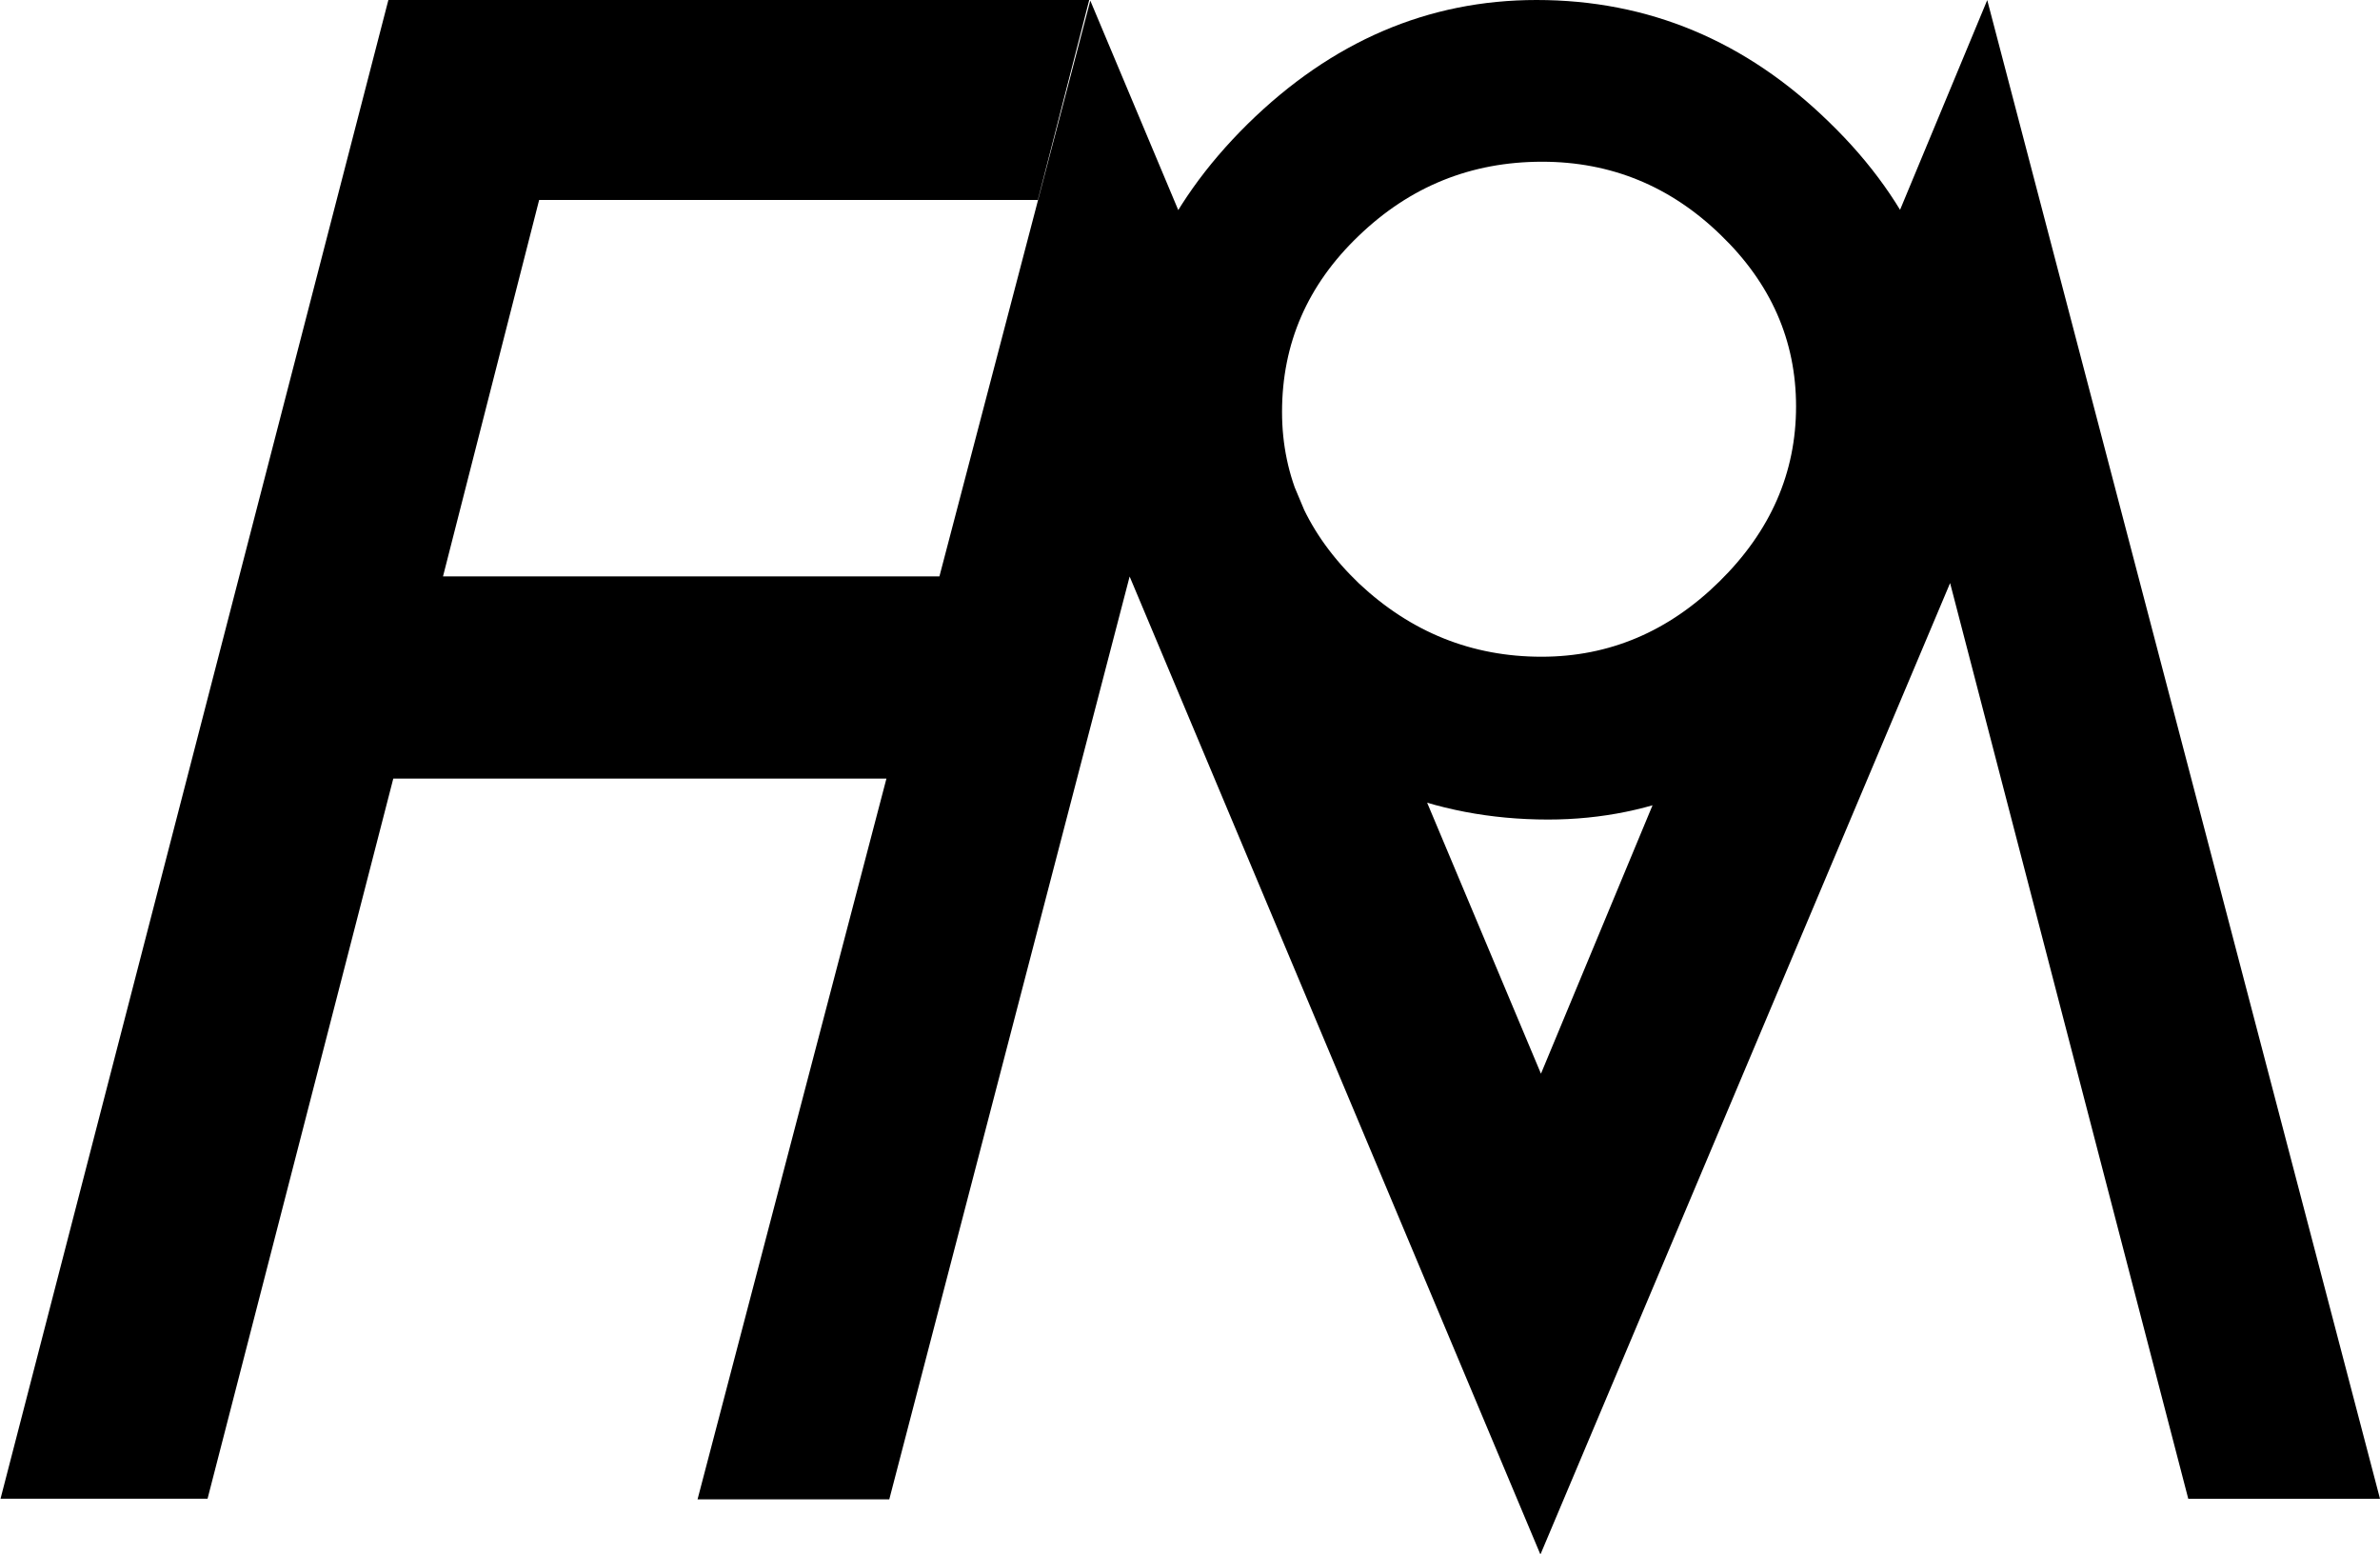
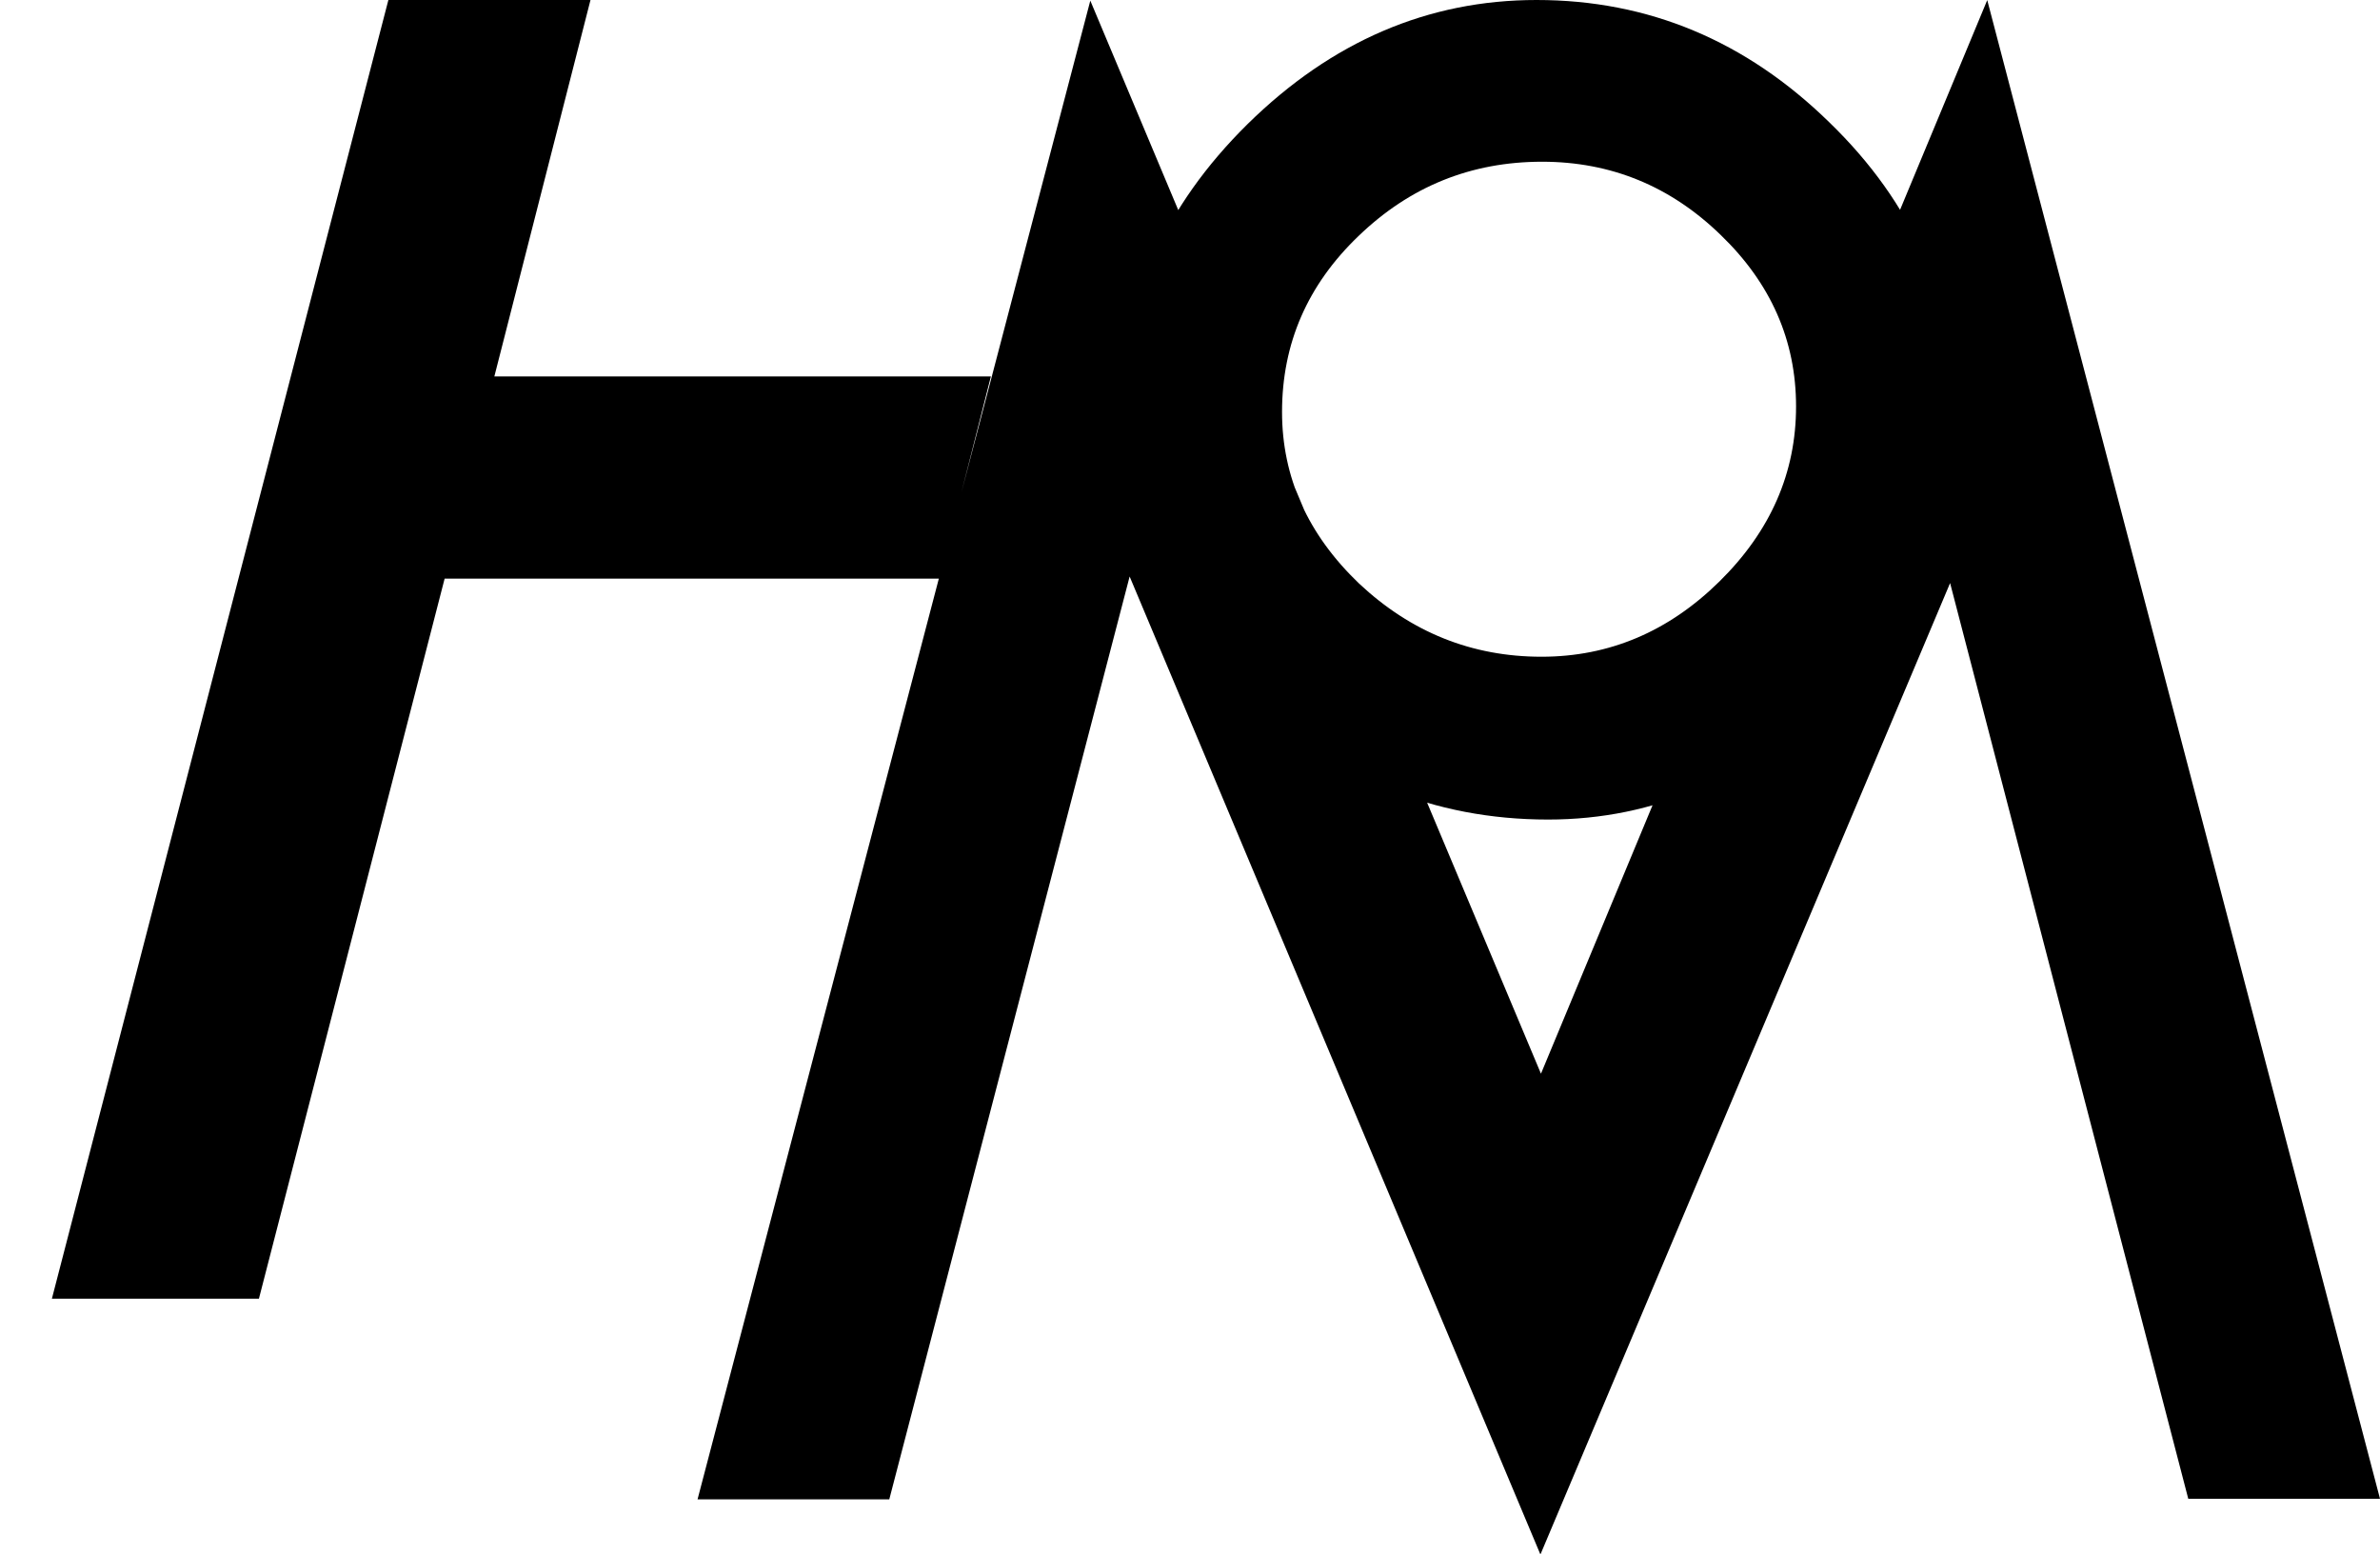
<svg xmlns="http://www.w3.org/2000/svg" xmlns:ns1="http://www.inkscape.org/namespaces/inkscape" xmlns:ns2="http://sodipodi.sourceforge.net/DTD/sodipodi-0.dtd" width="4.357mm" height="2.844mm" viewBox="0 0 4.357 2.844" version="1.1" id="svg1007" ns1:version="0.92.3 (2405546, 2018-03-11)" ns2:docname="fit-o-mat_logo.svg">
  <defs id="defs1001" />
  <ns2:namedview id="base" pagecolor="#ffffff" bordercolor="#666666" borderopacity="1.0" ns1:pageopacity="0.0" ns1:pageshadow="2" ns1:zoom="9.2182725" ns1:cx="99.009741" ns1:cy="-19.573097" ns1:document-units="mm" ns1:current-layer="layer1" showgrid="false" ns1:window-width="3660" ns1:window-height="2115" ns1:window-x="-13" ns1:window-y="-13" ns1:window-maximized="1" fit-margin-top="0" fit-margin-right="0" fit-margin-bottom="0" fit-margin-left="0" />
  <g ns1:label="Layer 1" ns1:groupmode="layer" id="layer1" transform="translate(-62.815,-50.809)">
    <g transform="translate(25.427,18.227)" id="g987">
      <g id="text817-4-5-5-6-9-9-7-7-1" style="font-style:italic;font-variant:normal;font-weight:normal;font-stretch:normal;font-size:3.881px;line-height:125%;font-family:'Tw Cen MT';-inkscape-font-specification:'Tw Cen MT Italic';text-align:end;letter-spacing:0px;word-spacing:0px;text-anchor:end;fill:#000000;fill-opacity:1;stroke:none;stroke-width:0.265px;stroke-linecap:butt;stroke-linejoin:miter;stroke-opacity:1" aria-label="o" transform="translate(16.548,23.467)">
-         <path d="m 22.895,9.859 q 0,-0.291 0.229,-0.517 0.231,-0.227 0.529,-0.227 0.307,0 0.536,0.224 0.229,0.222 0.229,0.52 0,0.3 -0.226,0.529 -0.224,0.227 -0.518,0.227 -0.315,0 -0.548,-0.226 -0.231,-0.226 -0.231,-0.531 z m 1.233,0 q 0,-0.181 -0.138,-0.314 -0.138,-0.134 -0.327,-0.134 -0.195,0 -0.336,0.136 -0.14,0.134 -0.14,0.322 0,0.179 0.141,0.314 0.143,0.134 0.334,0.134 0.186,0 0.326,-0.138 0.14,-0.138 0.14,-0.32 z m -2.577,-0.744 h 1.283 l -0.094,0.366 h -0.913 l -0.176,0.689 h 0.909 l -0.094,0.37 h -0.906 l -0.34,1.318 h -0.379 z m 2.927,1.725e-4 0.719,2.743 h -0.351 l -0.436,-1.676 -0.75,1.778 -0.752,-1.79 -0.44,1.689 h -0.351 l 0.719,-2.743 0.825,1.964 z" style="font-style:normal;font-variant:normal;font-weight:normal;font-stretch:normal;font-size:3.528px;font-family:'Tw Cen MT';-inkscape-font-specification:'Tw Cen MT Italic';stroke-width:0.265px" id="path906-7-3" ns1:connector-curvature="0" />
+         <path d="m 22.895,9.859 q 0,-0.291 0.229,-0.517 0.231,-0.227 0.529,-0.227 0.307,0 0.536,0.224 0.229,0.222 0.229,0.52 0,0.3 -0.226,0.529 -0.224,0.227 -0.518,0.227 -0.315,0 -0.548,-0.226 -0.231,-0.226 -0.231,-0.531 z m 1.233,0 q 0,-0.181 -0.138,-0.314 -0.138,-0.134 -0.327,-0.134 -0.195,0 -0.336,0.136 -0.14,0.134 -0.14,0.322 0,0.179 0.141,0.314 0.143,0.134 0.334,0.134 0.186,0 0.326,-0.138 0.14,-0.138 0.14,-0.32 z m -2.577,-0.744 h 1.283 h -0.913 l -0.176,0.689 h 0.909 l -0.094,0.37 h -0.906 l -0.34,1.318 h -0.379 z m 2.927,1.725e-4 0.719,2.743 h -0.351 l -0.436,-1.676 -0.75,1.778 -0.752,-1.79 -0.44,1.689 h -0.351 l 0.719,-2.743 0.825,1.964 z" style="font-style:normal;font-variant:normal;font-weight:normal;font-stretch:normal;font-size:3.528px;font-family:'Tw Cen MT';-inkscape-font-specification:'Tw Cen MT Italic';stroke-width:0.265px" id="path906-7-3" ns1:connector-curvature="0" />
      </g>
    </g>
  </g>
</svg>